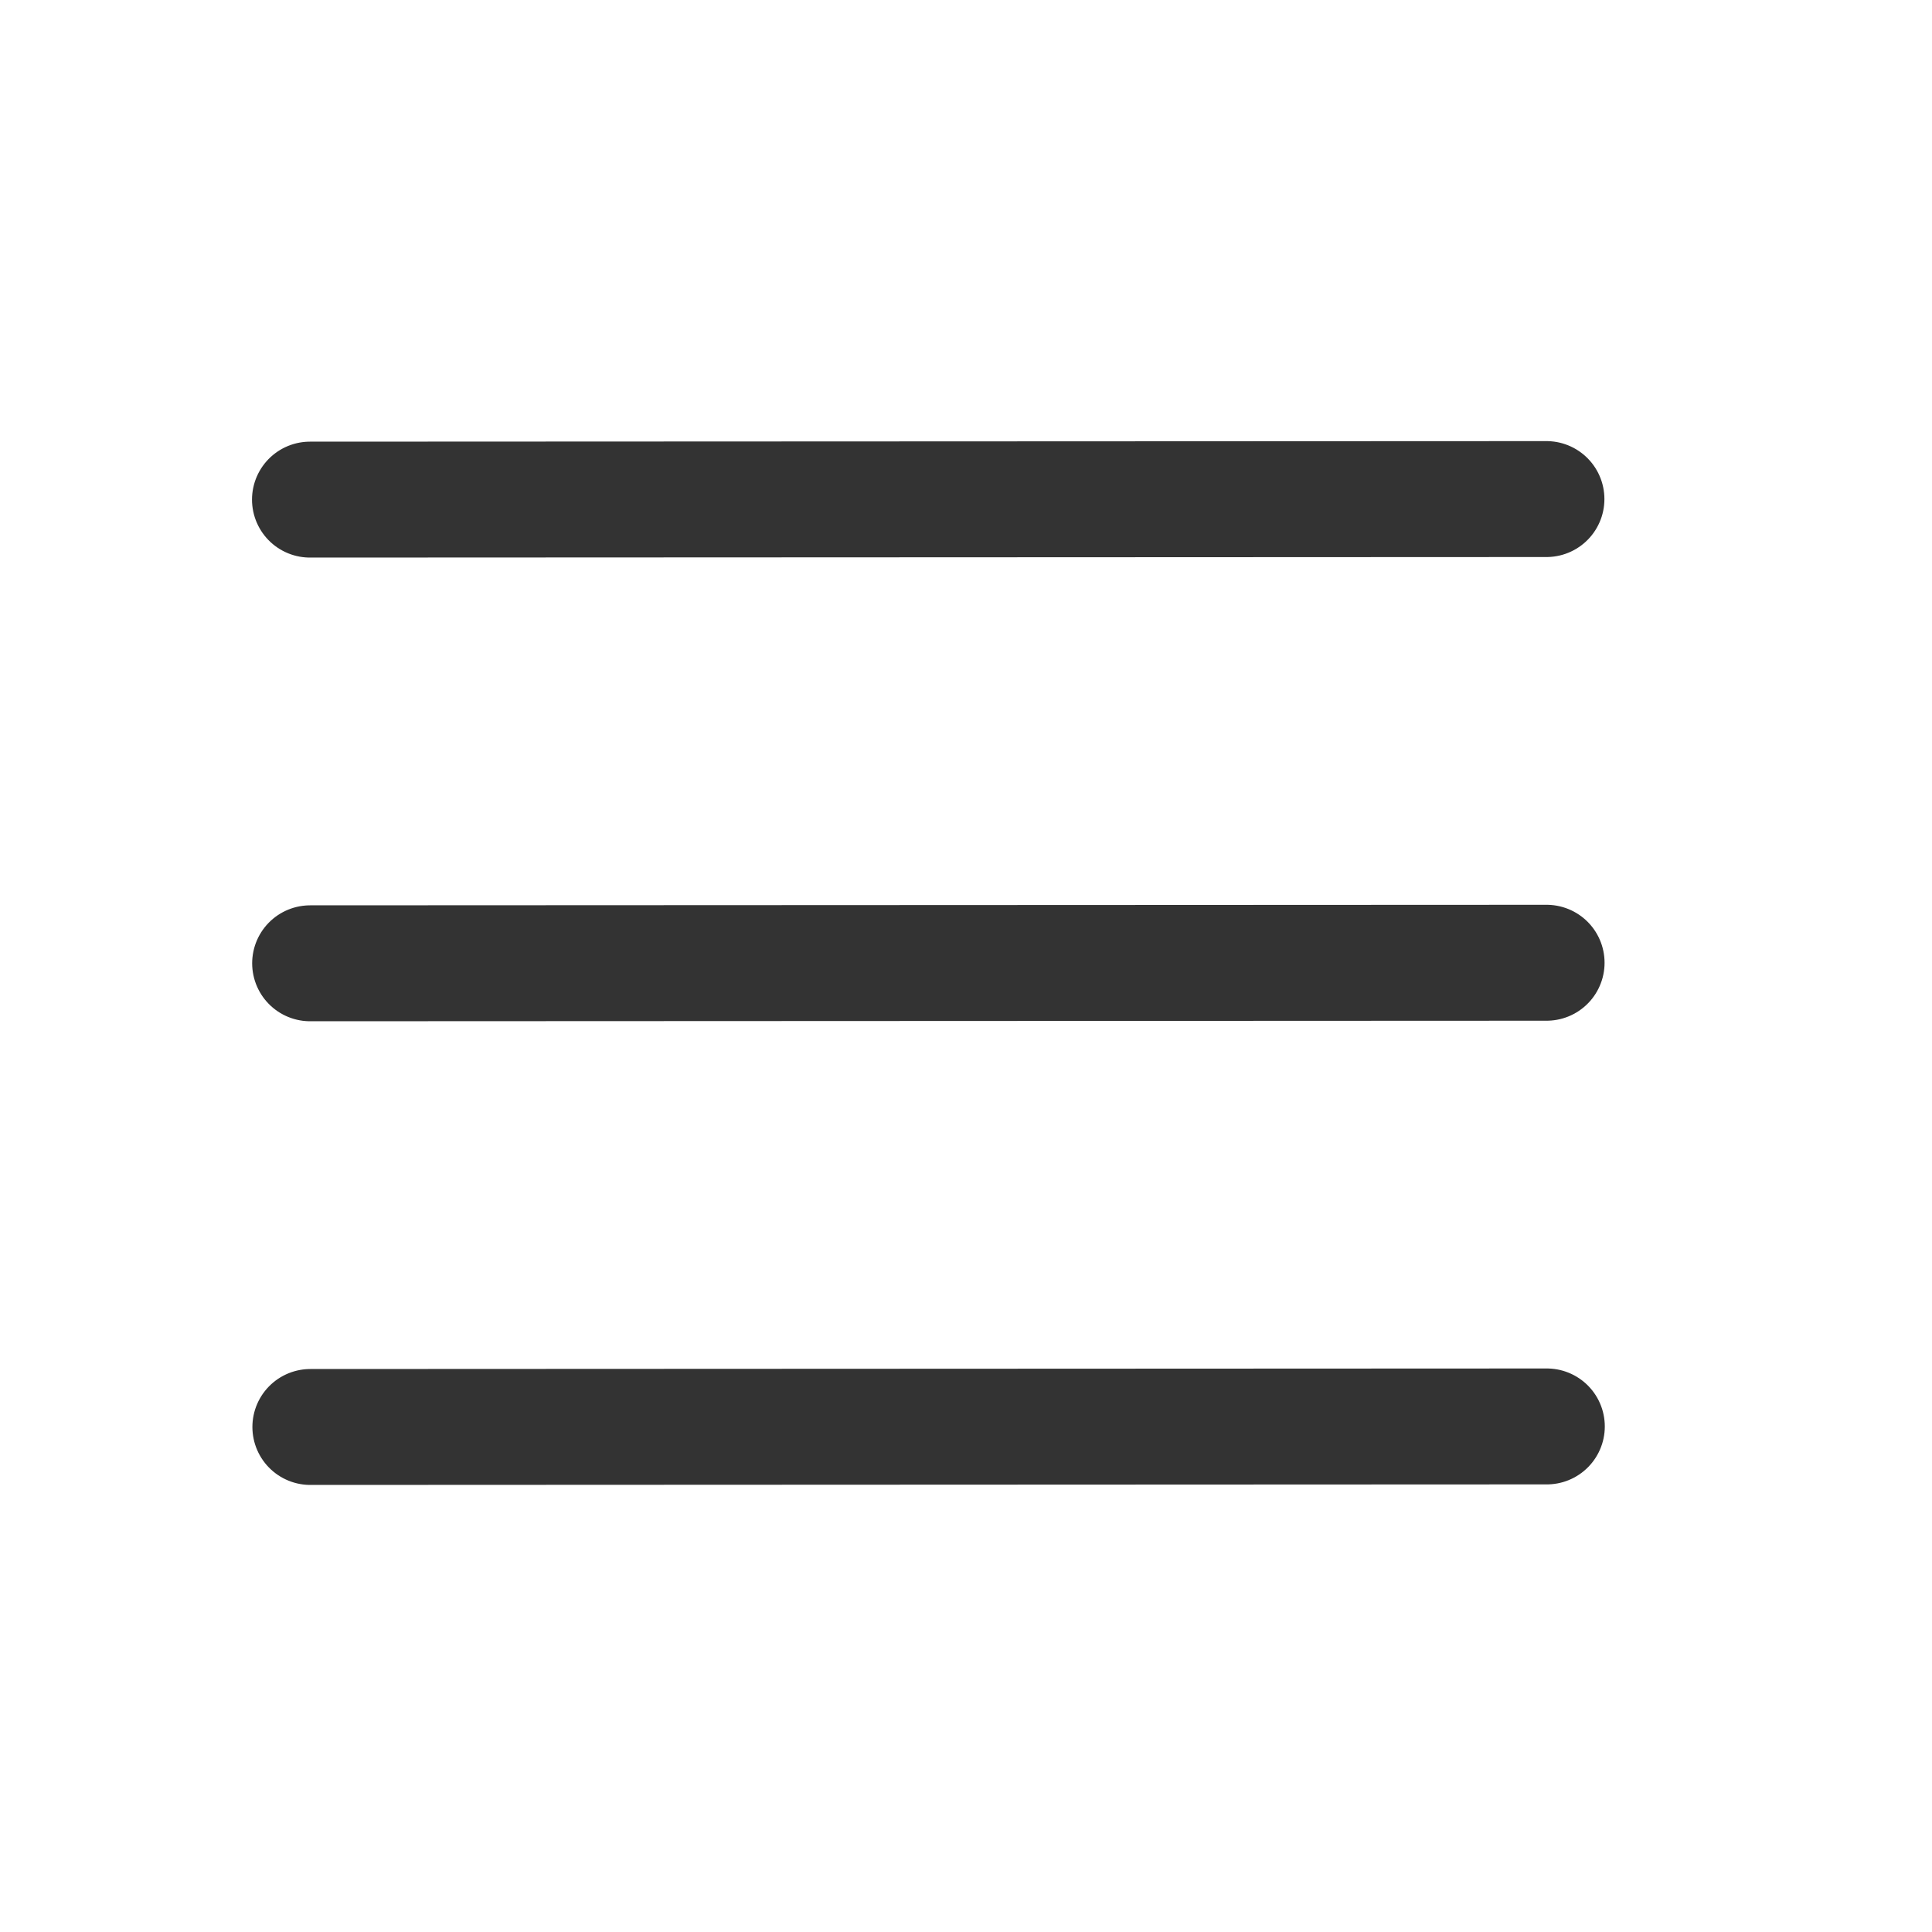
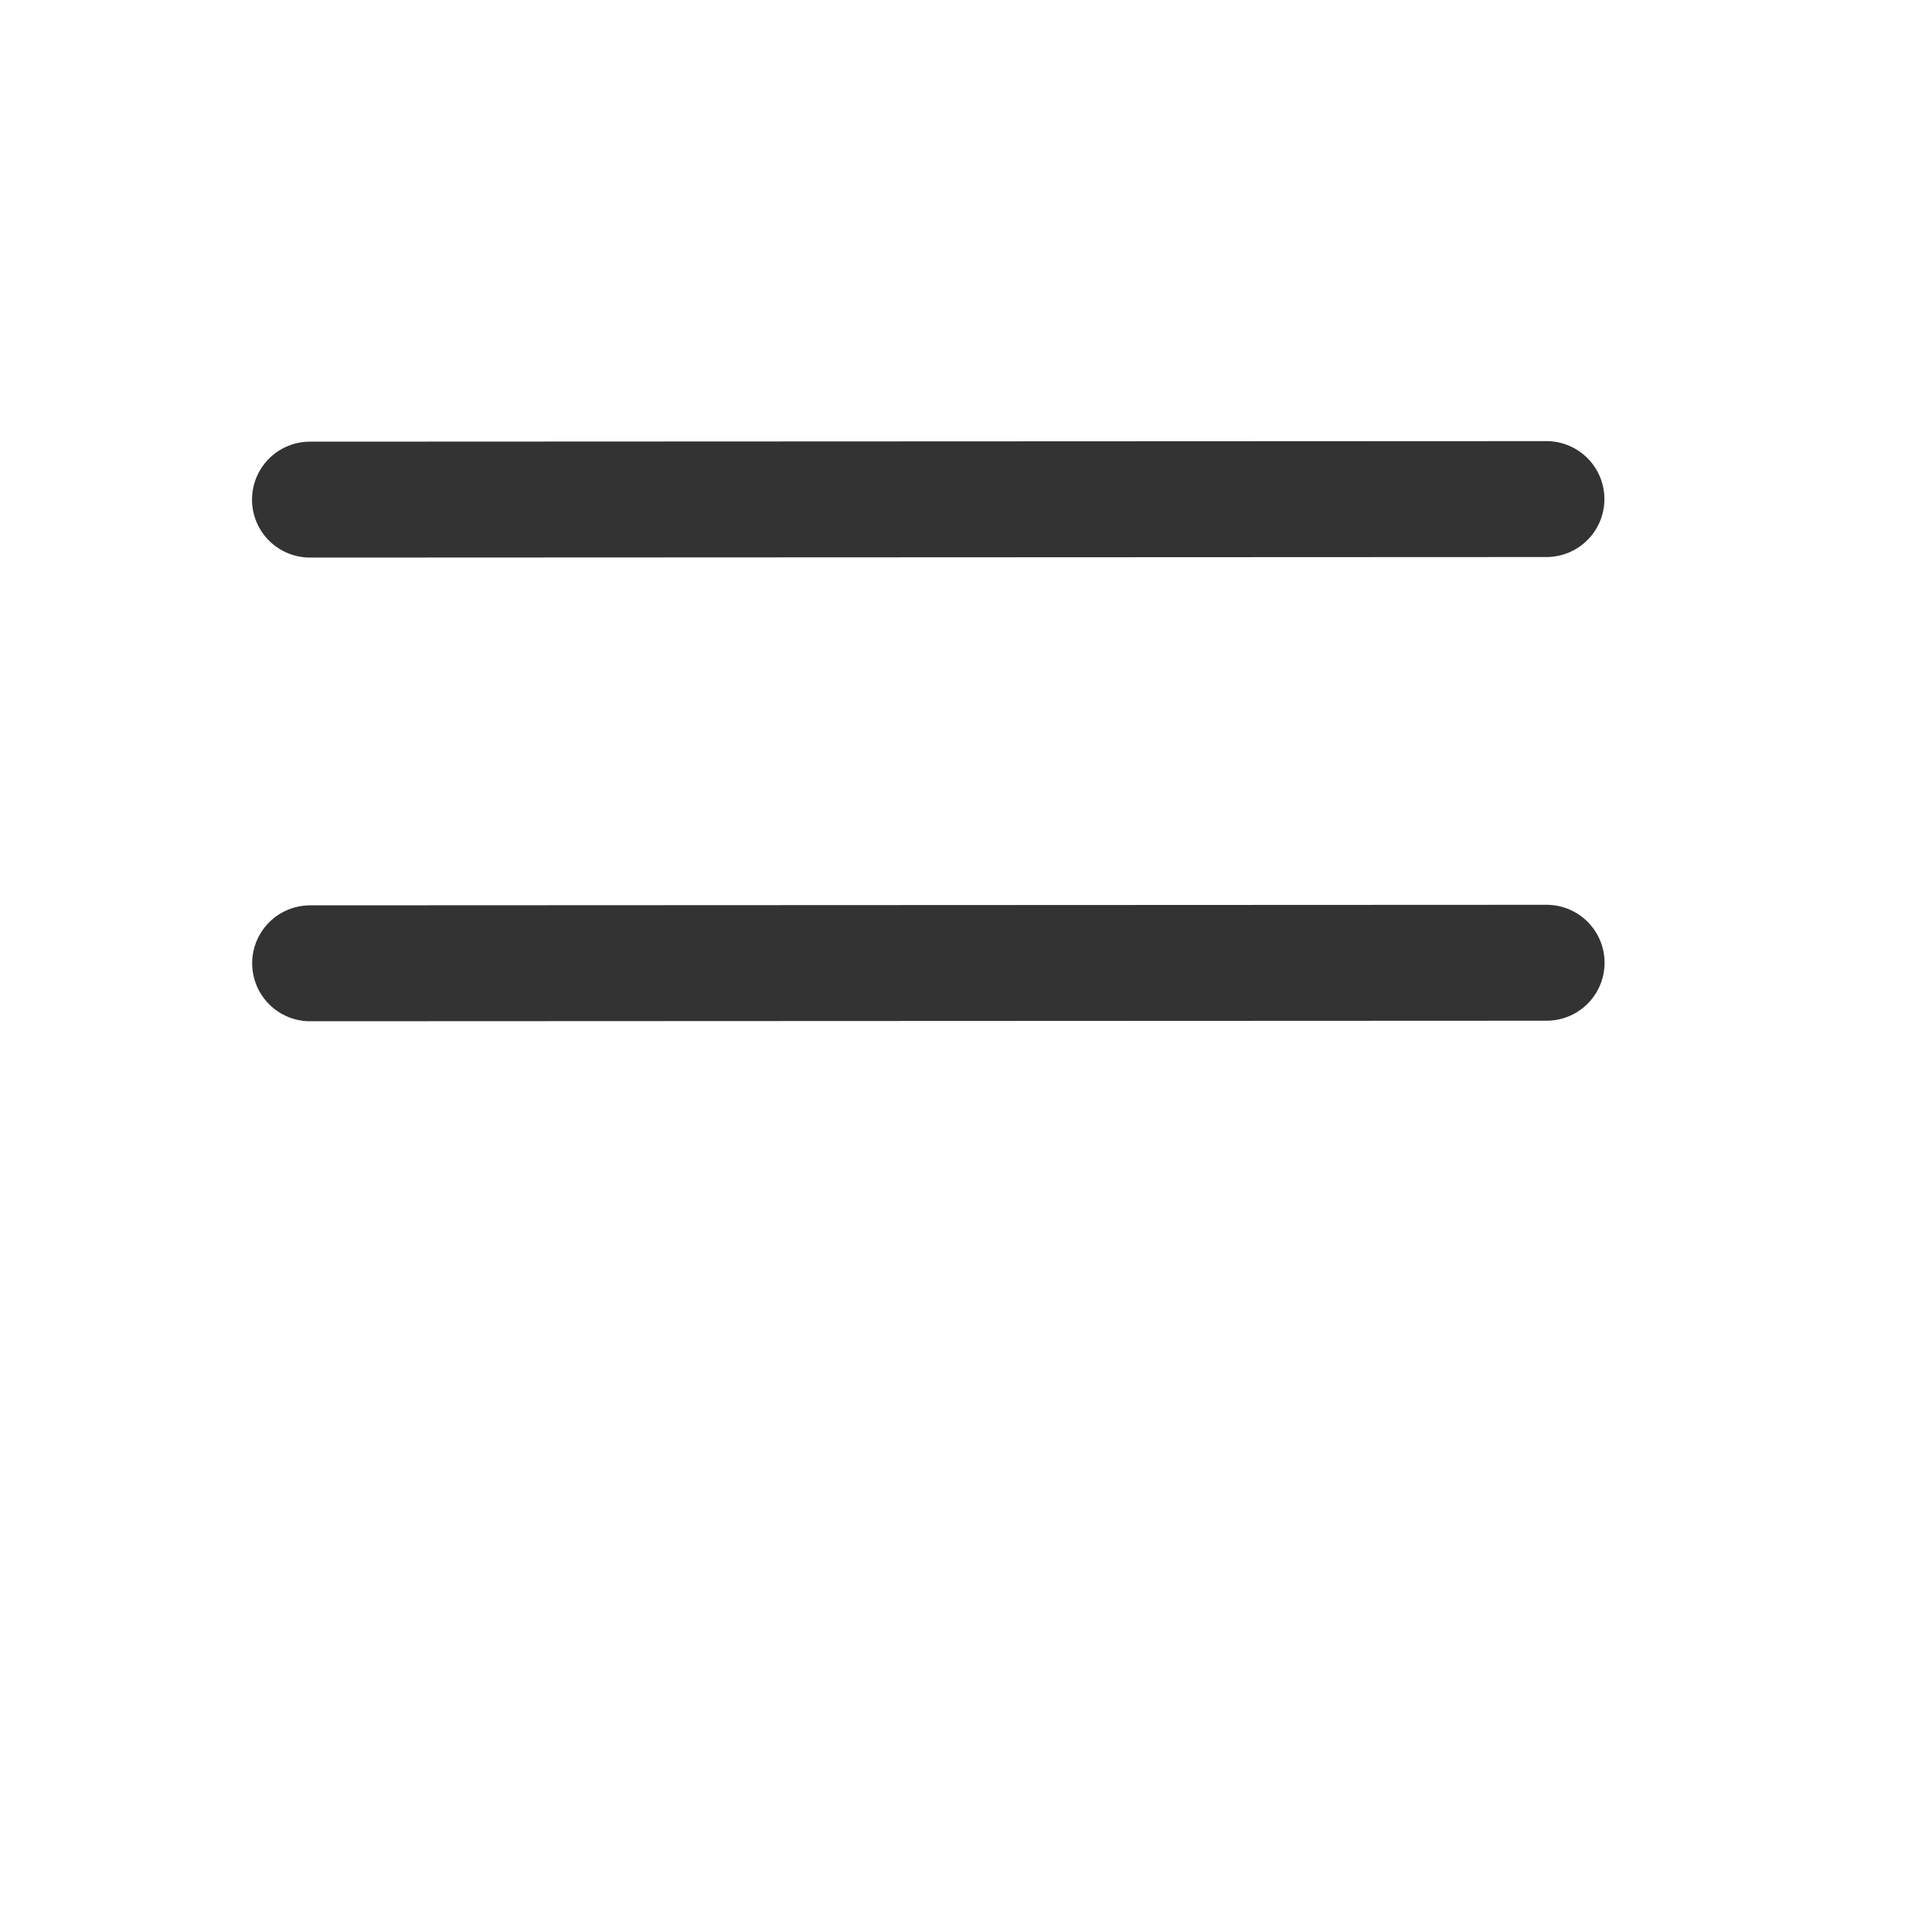
<svg xmlns="http://www.w3.org/2000/svg" width="25" height="25" viewBox="0 0 25 25" fill="none">
  <path d="M4.011 6.465L20.011 6.458" stroke="#333333" stroke-width="1.5" stroke-linecap="round" stroke-linejoin="round" />
  <path d="M4.013 12.465L20.013 12.458" stroke="#333333" stroke-width="1.5" stroke-linecap="round" stroke-linejoin="round" />
-   <path d="M4.016 18.465L20.016 18.458" stroke="#333333" stroke-width="1.5" stroke-linecap="round" stroke-linejoin="round" />
</svg>